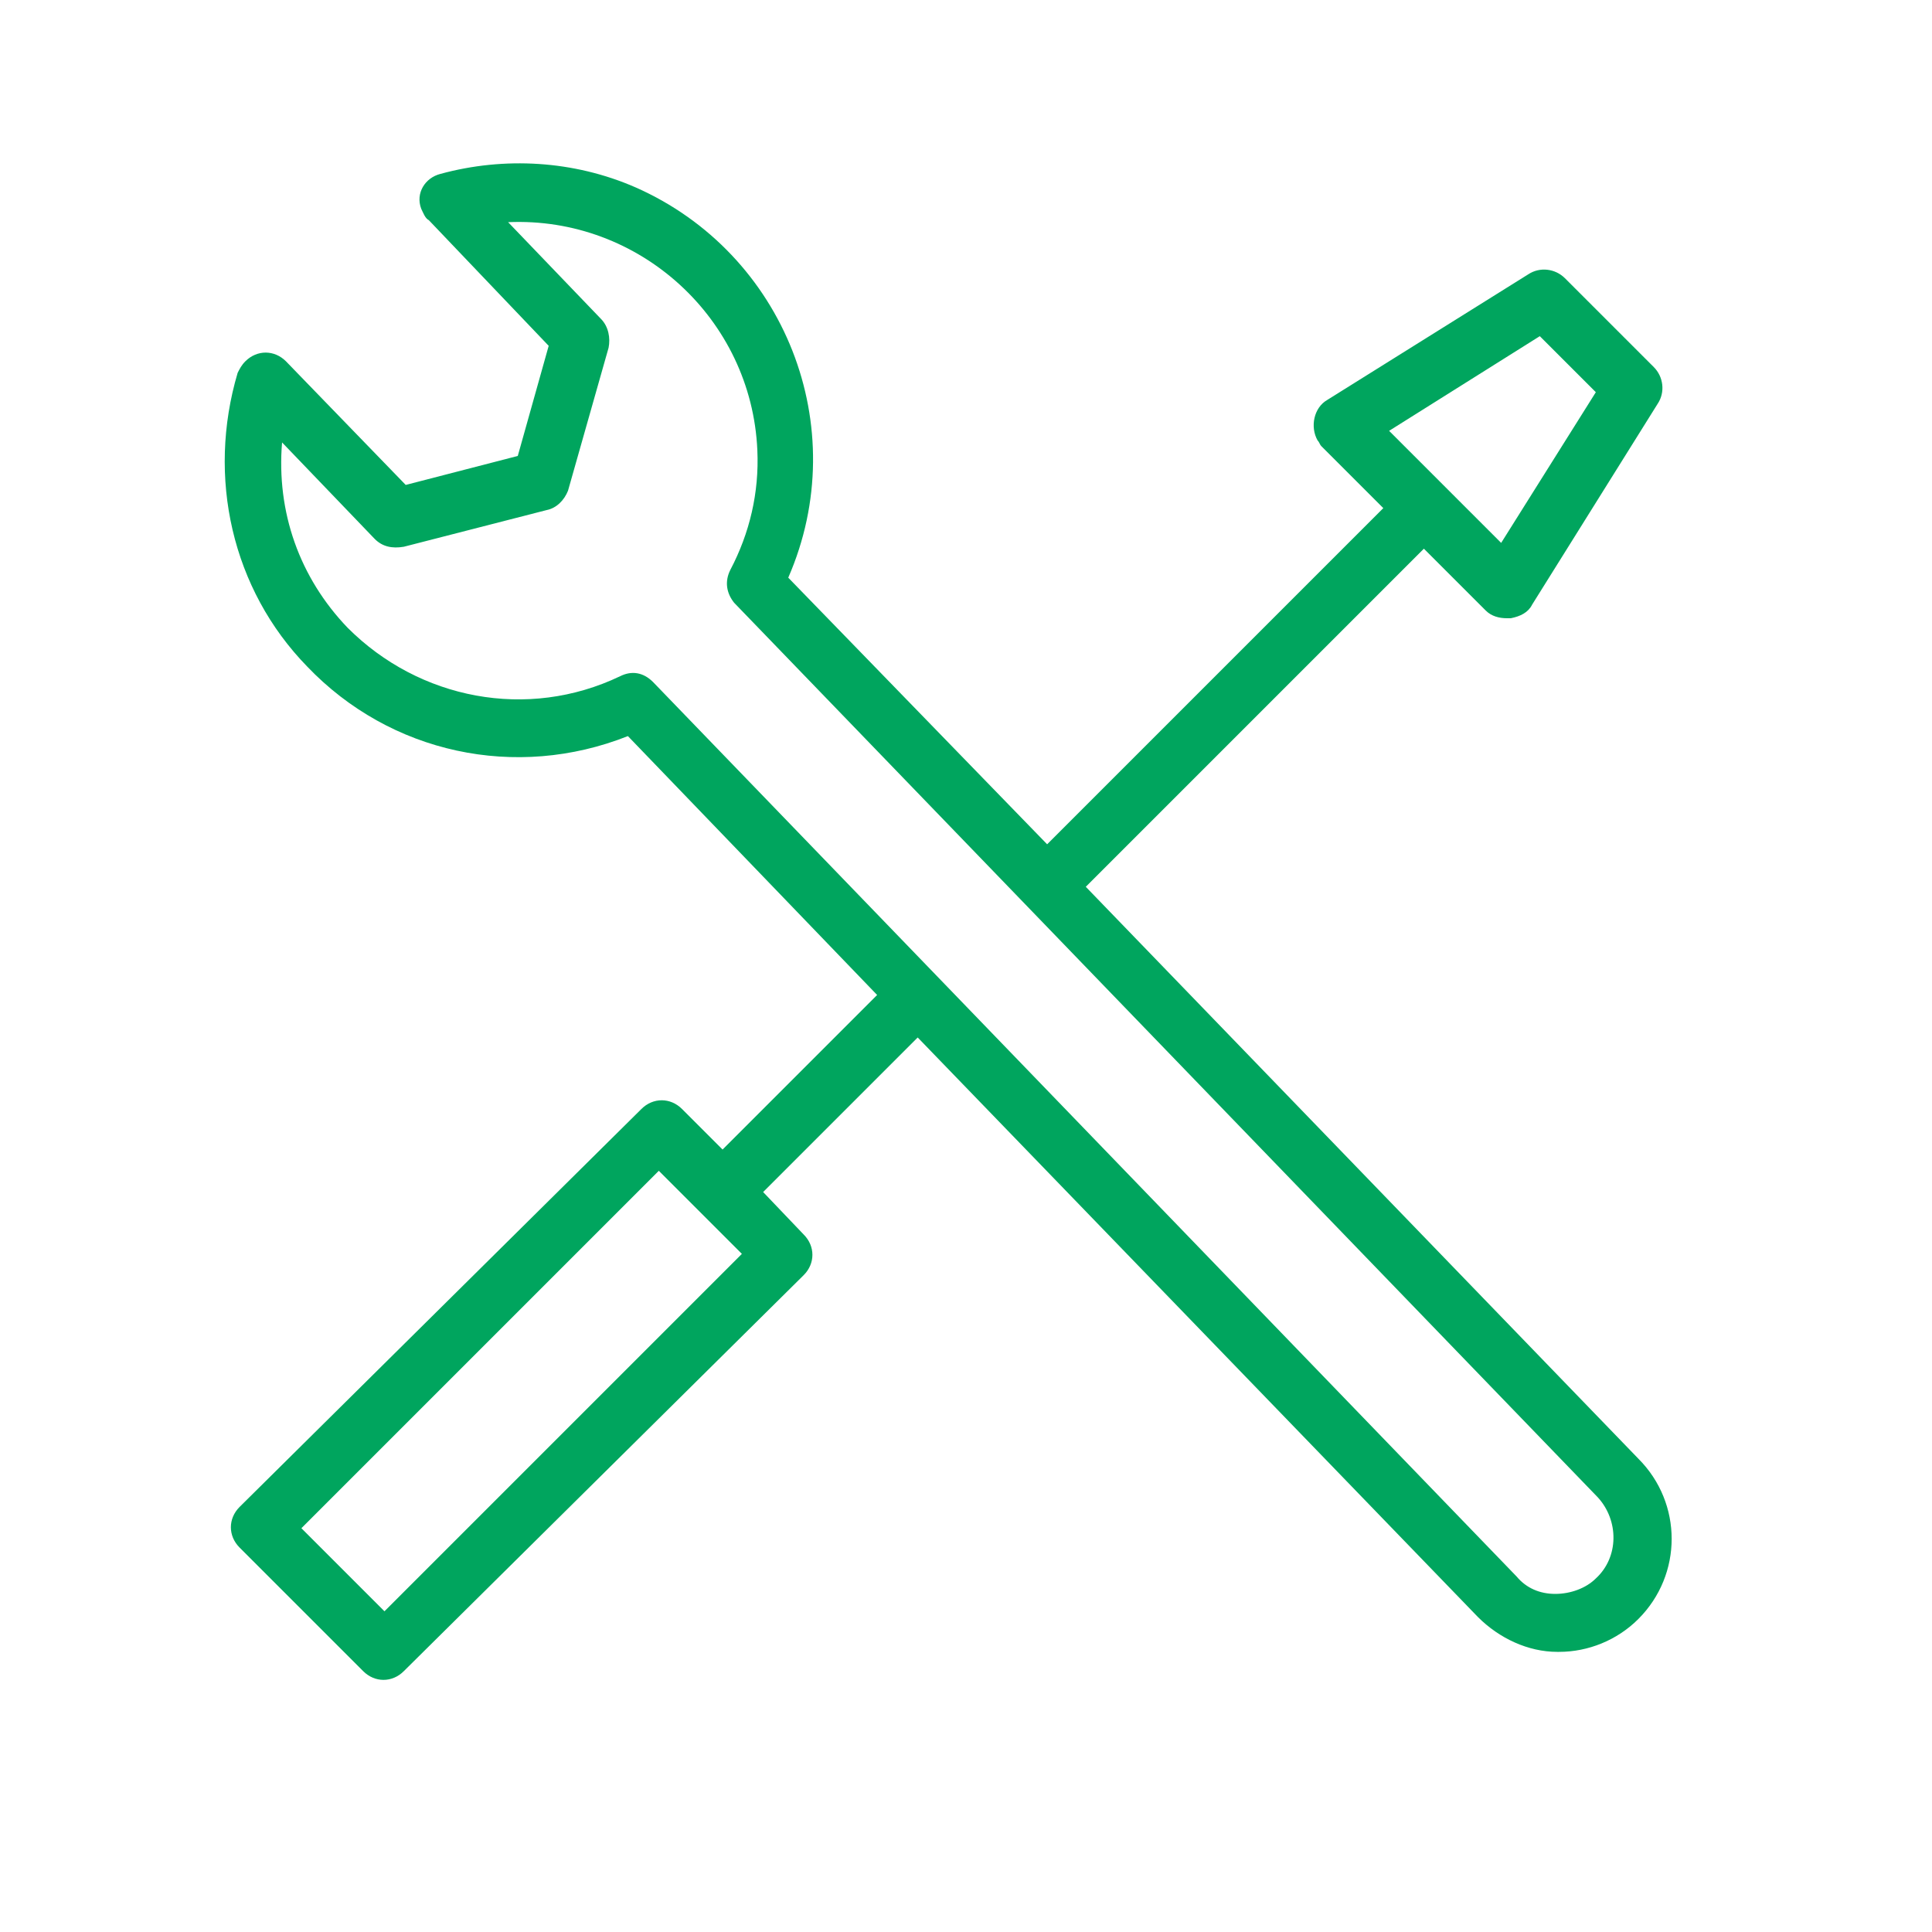
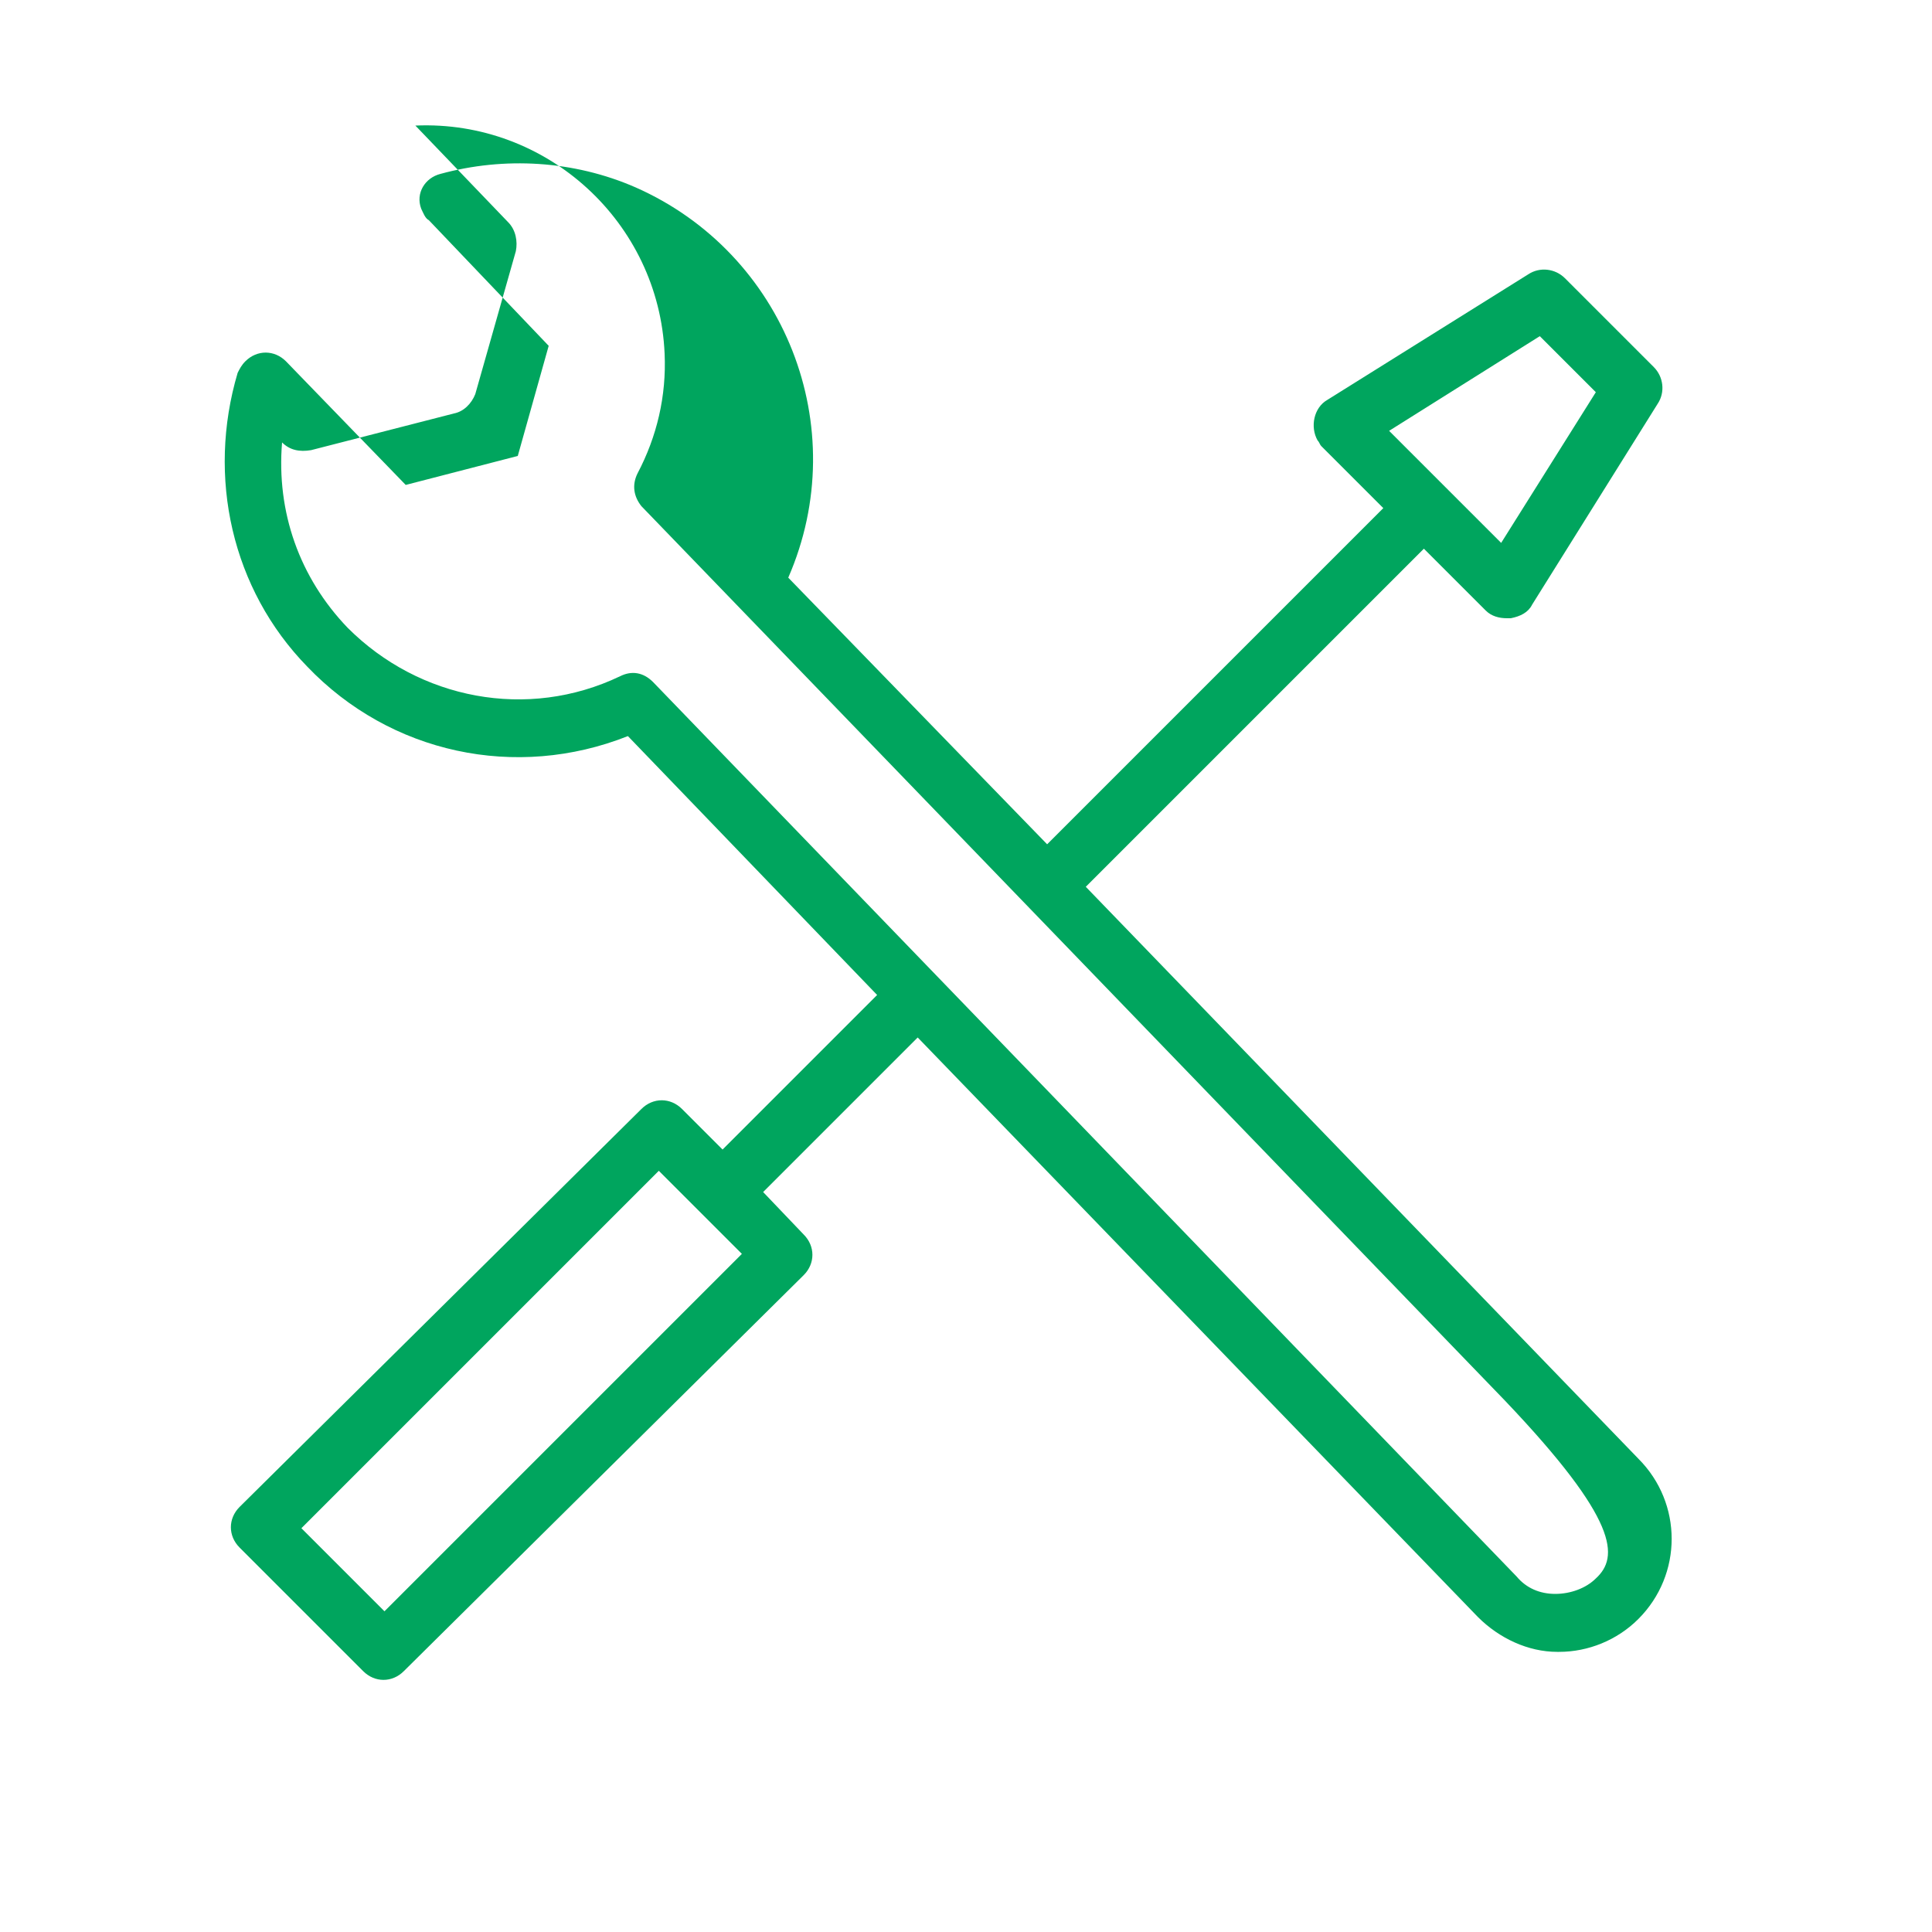
<svg xmlns="http://www.w3.org/2000/svg" id="Layer_1" x="0px" y="0px" viewBox="0 0 100 100" style="enable-background:new 0 0 100 100;" xml:space="preserve">
  <style type="text/css"> .st0{fill:#00A55E;} </style>
  <title>Artboard 6</title>
-   <path class="st0" d="M84.8,75.5L56.2,45.9l17.5-17.5l3.2,3.2c0.3,0.3,0.7,0.4,1.1,0.4h0.2c0.5-0.1,0.9-0.3,1.1-0.7l6.5-10.4 c0.4-0.6,0.3-1.4-0.2-1.9L81,14.4c-0.5-0.5-1.3-0.6-1.9-0.2l-10.4,6.5c-0.7,0.4-0.9,1.4-0.5,2.1c0.1,0.1,0.1,0.2,0.2,0.3l3.2,3.2 L54.2,43.7L40.8,29.9c3.4-7.8-0.2-16.8-7.9-20.2C29.7,8.3,26.1,8.1,22.8,9c-0.8,0.2-1.3,1-1,1.8c0.1,0.2,0.2,0.5,0.4,0.6l6.2,6.5 l-1.6,5.7l-5.8,1.5l-6.2-6.4c-0.6-0.6-1.5-0.6-2.1,0c-0.2,0.2-0.3,0.4-0.4,0.6c-1.6,5.4-0.3,11.2,3.6,15.2 c4.3,4.5,10.8,5.9,16.6,3.6l12.9,13.4l-8,8l-2.1-2.1c-0.6-0.6-1.5-0.6-2.1,0L12.4,78c-0.6,0.6-0.6,1.5,0,2.1l6.4,6.4 c0.6,0.6,1.5,0.6,2.1,0L41.6,66c0.6-0.6,0.6-1.5,0-2.1l-2.1-2.2l8-8l29,30c1.1,1.1,2.6,1.8,4.1,1.8h0.1c1.5,0,3-0.6,4.1-1.7 C87.1,81.5,87.1,77.8,84.8,75.5z M79.7,17.4l2.9,2.9l-4.9,7.8l-5.8-5.8L79.7,17.4z M19.9,83.4l-4.3-4.3l18.5-18.5l4.3,4.3L19.9,83.4 z M82.6,81.7c-0.5,0.5-1.3,0.8-2.1,0.8c-0.8,0-1.5-0.3-2-0.9L33.8,35.3c-0.5-0.5-1.1-0.6-1.7-0.3c-4.8,2.3-10.4,1.2-14.1-2.5 c-2.5-2.6-3.7-6-3.4-9.6l4.8,5c0.4,0.4,0.9,0.5,1.5,0.4l7.4-1.9c0.5-0.1,0.9-0.5,1.1-1l2.1-7.4c0.1-0.5,0-1.1-0.4-1.5l-4.8-5 c6.8-0.3,12.6,5,12.9,11.8c0.1,2.2-0.4,4.3-1.4,6.2c-0.3,0.6-0.2,1.2,0.2,1.7l44.7,46.3C83.8,78.7,83.8,80.6,82.6,81.7L82.6,81.7z" />
+   <path class="st0" d="M84.8,75.5L56.2,45.9l17.5-17.5l3.2,3.2c0.3,0.3,0.7,0.4,1.1,0.4h0.2c0.5-0.1,0.9-0.3,1.1-0.7l6.5-10.4 c0.4-0.6,0.3-1.4-0.2-1.9L81,14.4c-0.5-0.5-1.3-0.6-1.9-0.2l-10.4,6.5c-0.7,0.4-0.9,1.4-0.5,2.1c0.1,0.1,0.1,0.2,0.2,0.3l3.2,3.2 L54.2,43.7L40.8,29.9c3.4-7.8-0.2-16.8-7.9-20.2C29.7,8.3,26.1,8.1,22.8,9c-0.8,0.2-1.3,1-1,1.8c0.1,0.2,0.2,0.5,0.4,0.6l6.2,6.5 l-1.6,5.7l-5.8,1.5l-6.2-6.4c-0.6-0.6-1.5-0.6-2.1,0c-0.2,0.2-0.3,0.4-0.4,0.6c-1.6,5.4-0.3,11.2,3.6,15.2 c4.3,4.5,10.8,5.9,16.6,3.6l12.9,13.4l-8,8l-2.1-2.1c-0.6-0.6-1.5-0.6-2.1,0L12.4,78c-0.6,0.6-0.6,1.5,0,2.1l6.4,6.4 c0.6,0.6,1.5,0.6,2.1,0L41.6,66c0.6-0.6,0.6-1.5,0-2.1l-2.1-2.2l8-8l29,30c1.1,1.1,2.6,1.8,4.1,1.8h0.1c1.5,0,3-0.6,4.1-1.7 C87.1,81.5,87.1,77.8,84.8,75.5z M79.7,17.4l2.9,2.9l-4.9,7.8l-5.8-5.8L79.7,17.4z M19.9,83.4l-4.3-4.3l18.5-18.5l4.3,4.3L19.9,83.4 z M82.6,81.7c-0.5,0.5-1.3,0.8-2.1,0.8c-0.8,0-1.5-0.3-2-0.9L33.8,35.3c-0.5-0.5-1.1-0.6-1.7-0.3c-4.8,2.3-10.4,1.2-14.1-2.5 c-2.5-2.6-3.7-6-3.4-9.6c0.4,0.4,0.9,0.5,1.5,0.4l7.4-1.9c0.5-0.1,0.9-0.5,1.1-1l2.1-7.4c0.1-0.5,0-1.1-0.4-1.5l-4.8-5 c6.8-0.3,12.6,5,12.9,11.8c0.1,2.2-0.4,4.3-1.4,6.2c-0.3,0.6-0.2,1.2,0.2,1.7l44.7,46.3C83.8,78.7,83.8,80.6,82.6,81.7L82.6,81.7z" />
</svg>